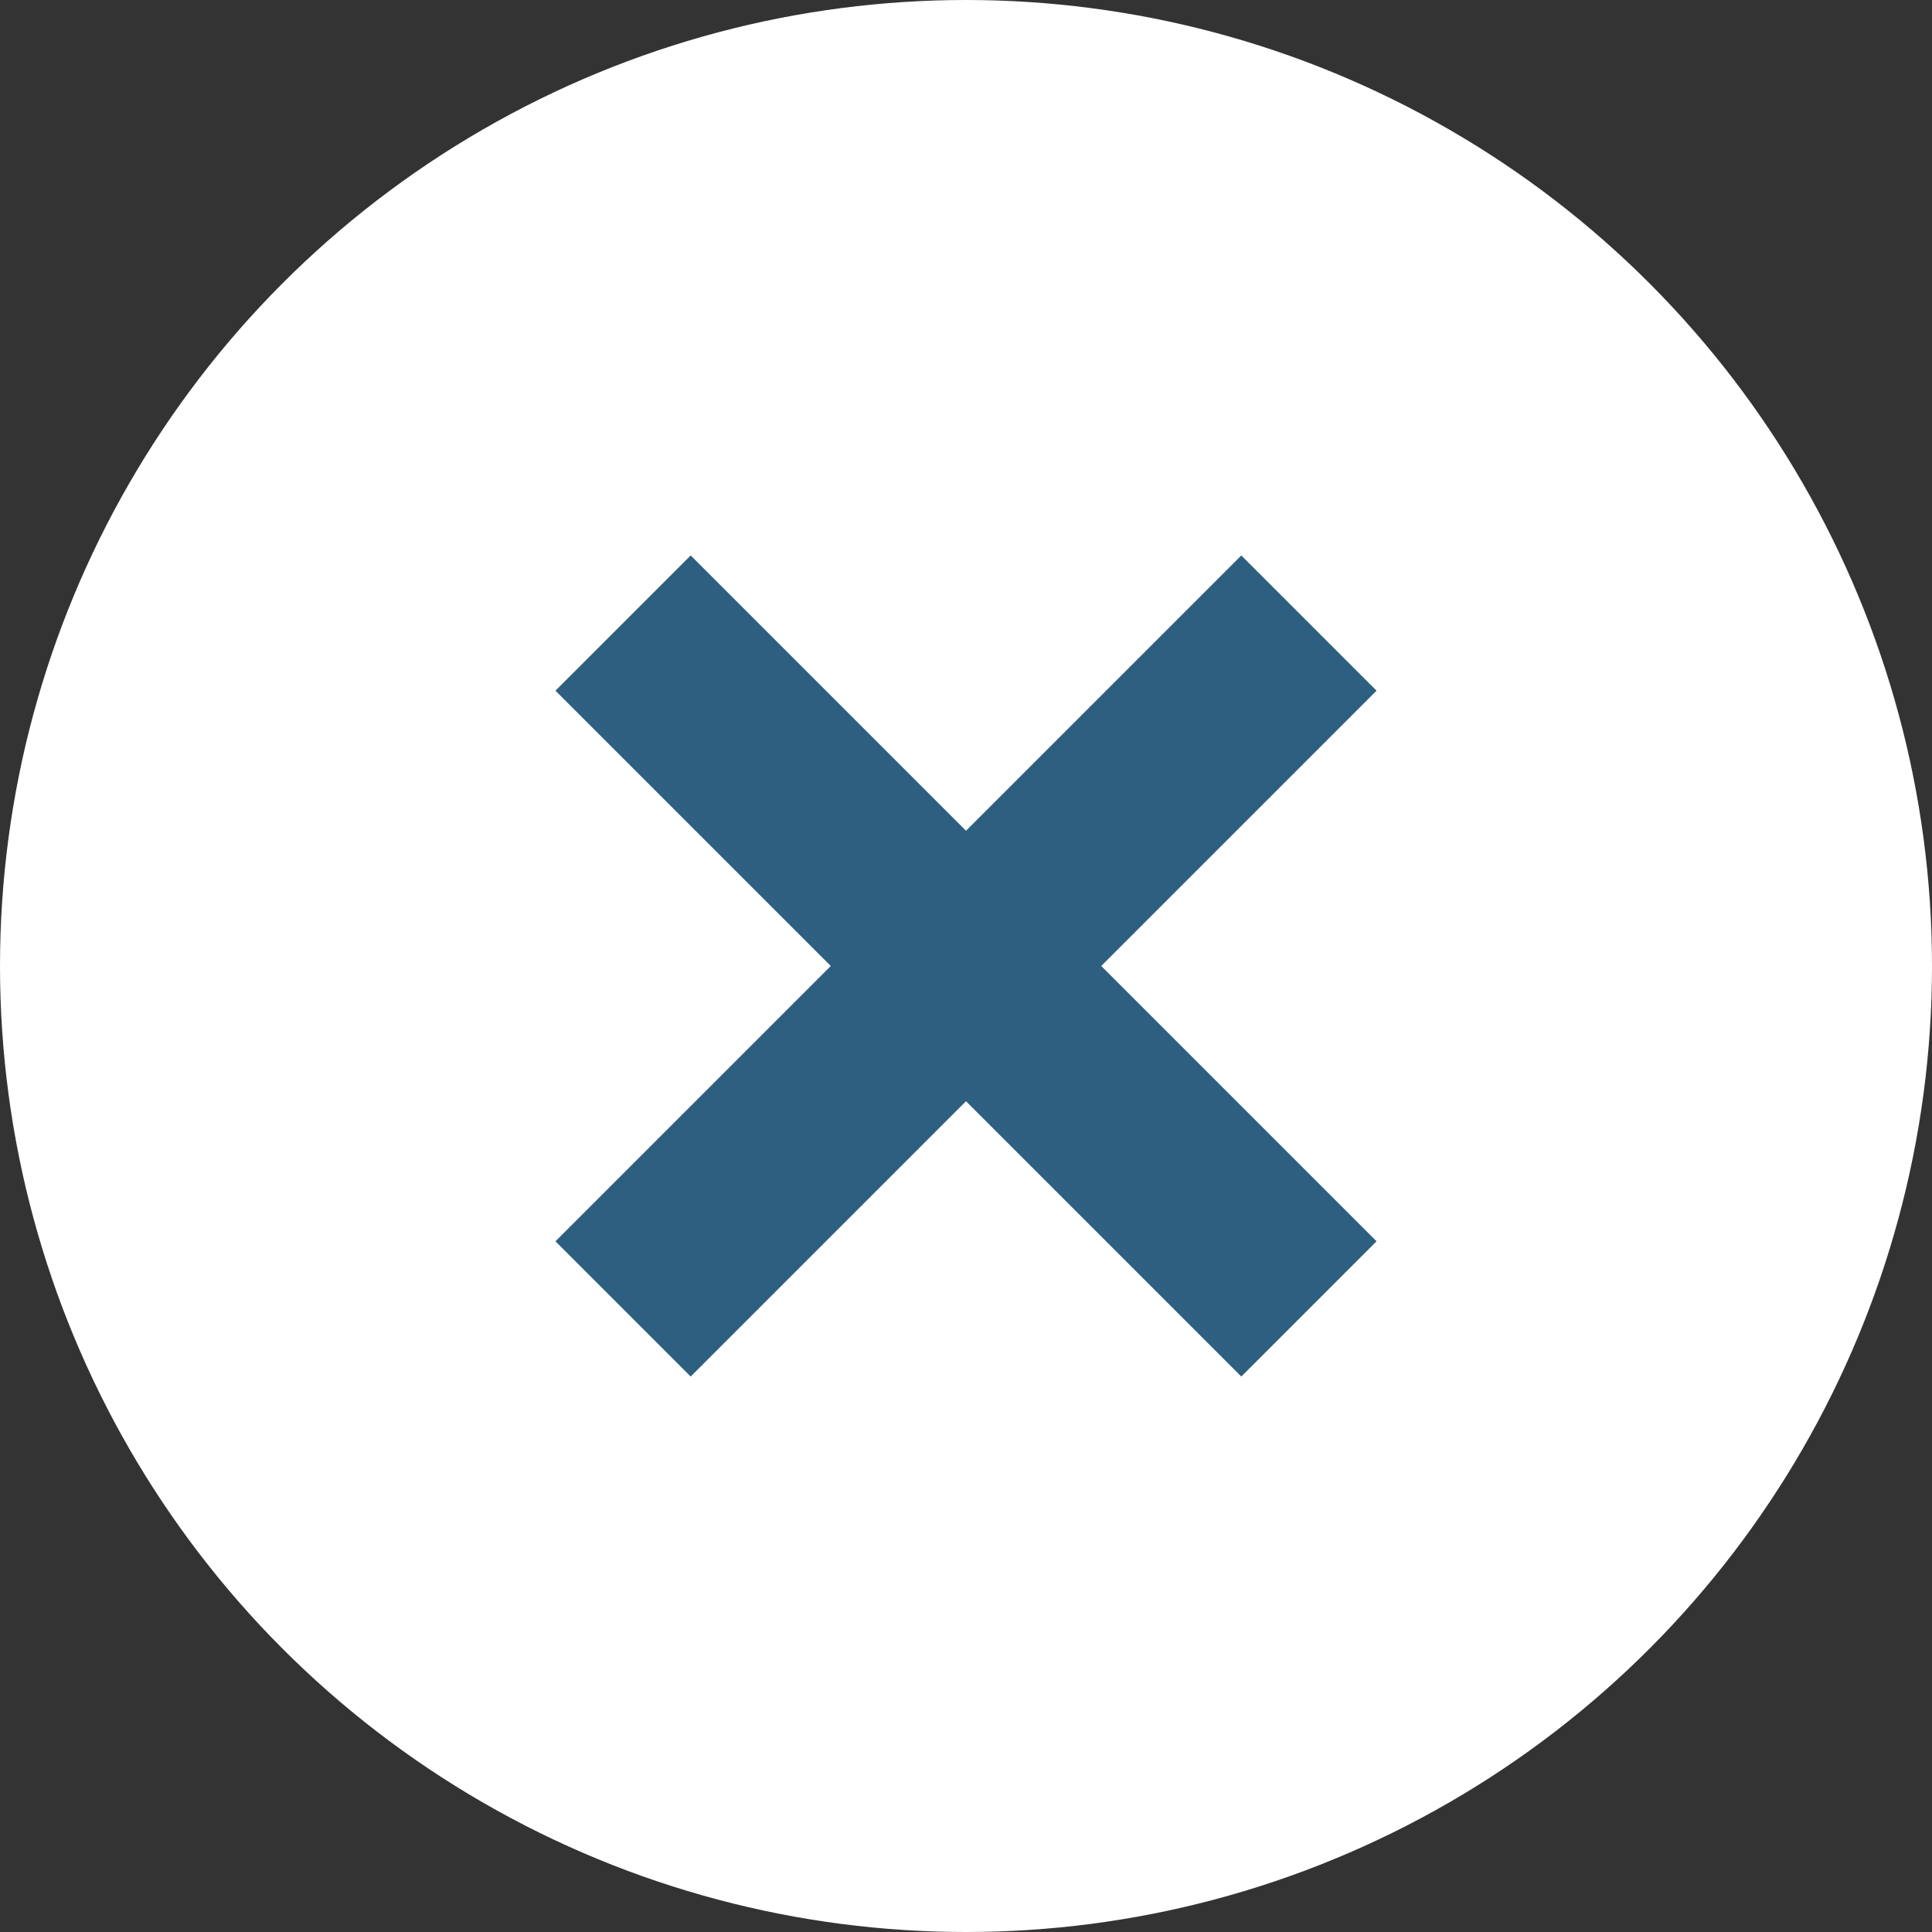
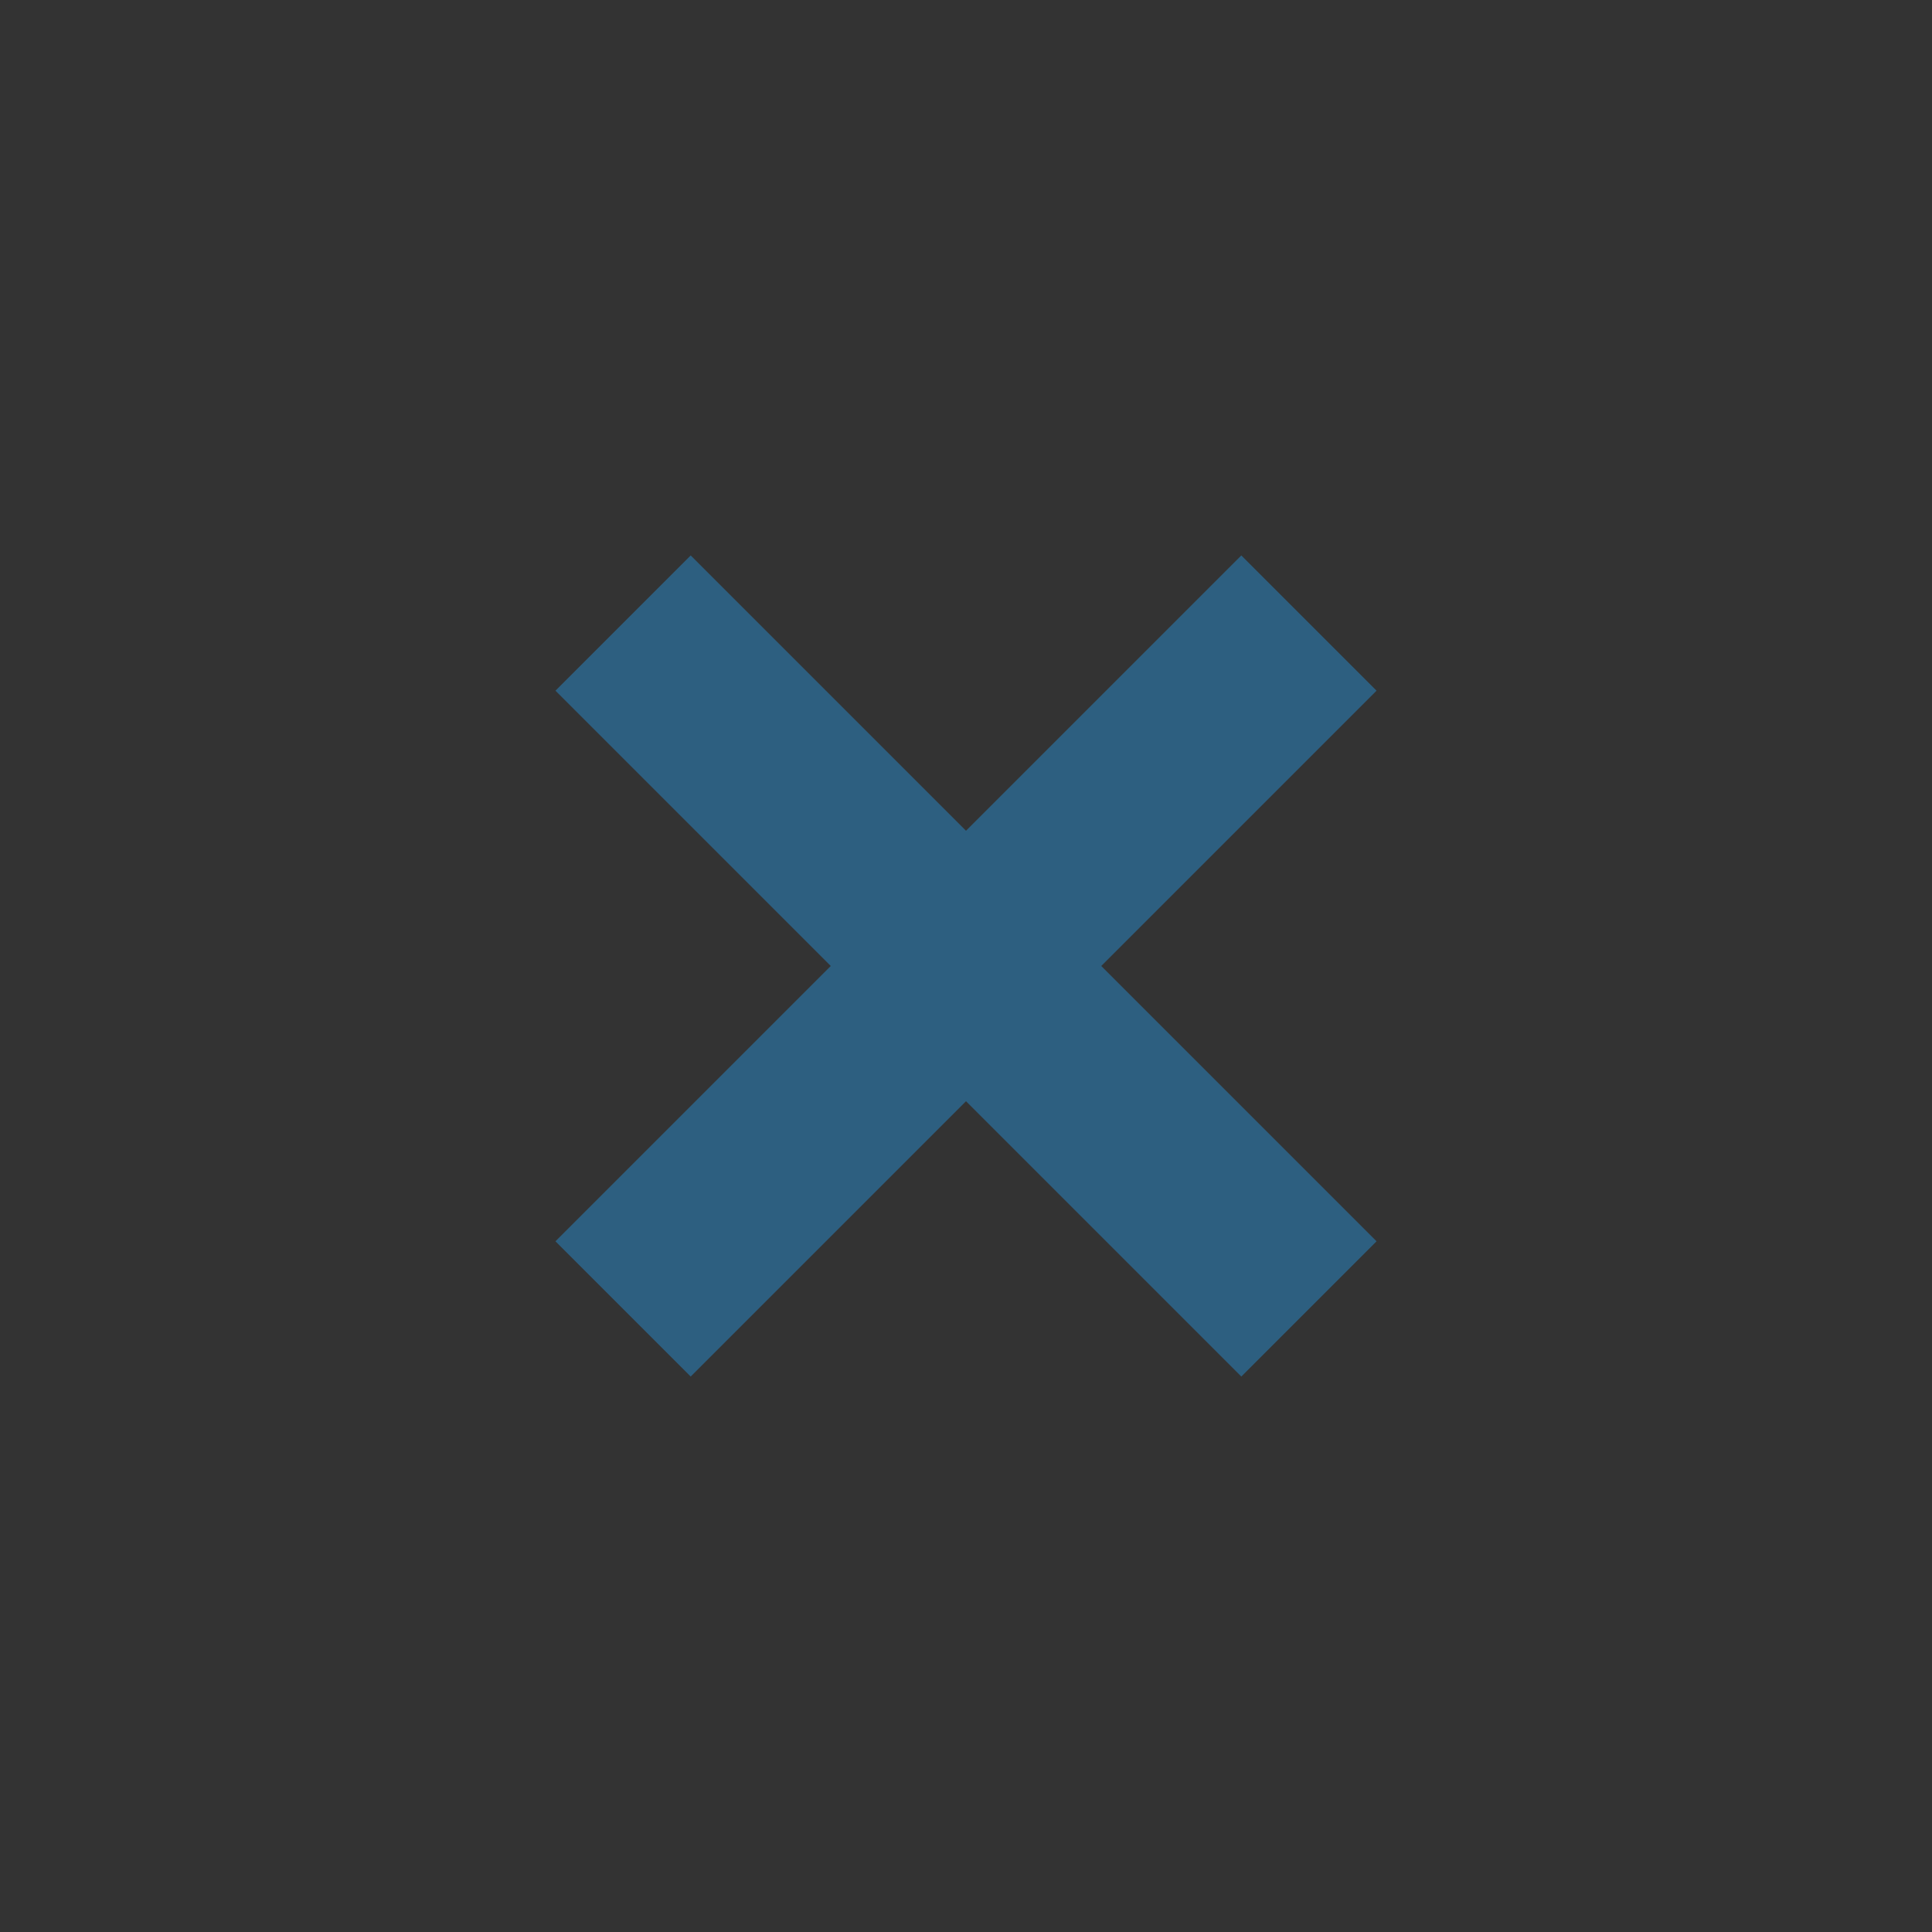
<svg xmlns="http://www.w3.org/2000/svg" version="1.1" id="Vrstva_1" x="0px" y="0px" viewBox="0 0 40 40" style="enable-background:new 0 0 40 40;" xml:space="preserve">
  <rect x="0" y="0" width="40" height="40" fill="#333333" stroke="none" />
  <style type="text/css">
	.st0{fill:#FFFFFF;}
	.st1{fill:#2D5F80;}
</style>
-   <circle class="st0" cx="20" cy="20" r="20" />
  <polygon class="st1" points="28.5,25.7 22.8,20 28.5,14.3 25.7,11.5 20,17.2 14.3,11.5 11.5,14.3 17.2,20 11.5,25.7 14.3,28.5   20,22.8 25.7,28.5 " />
</svg>